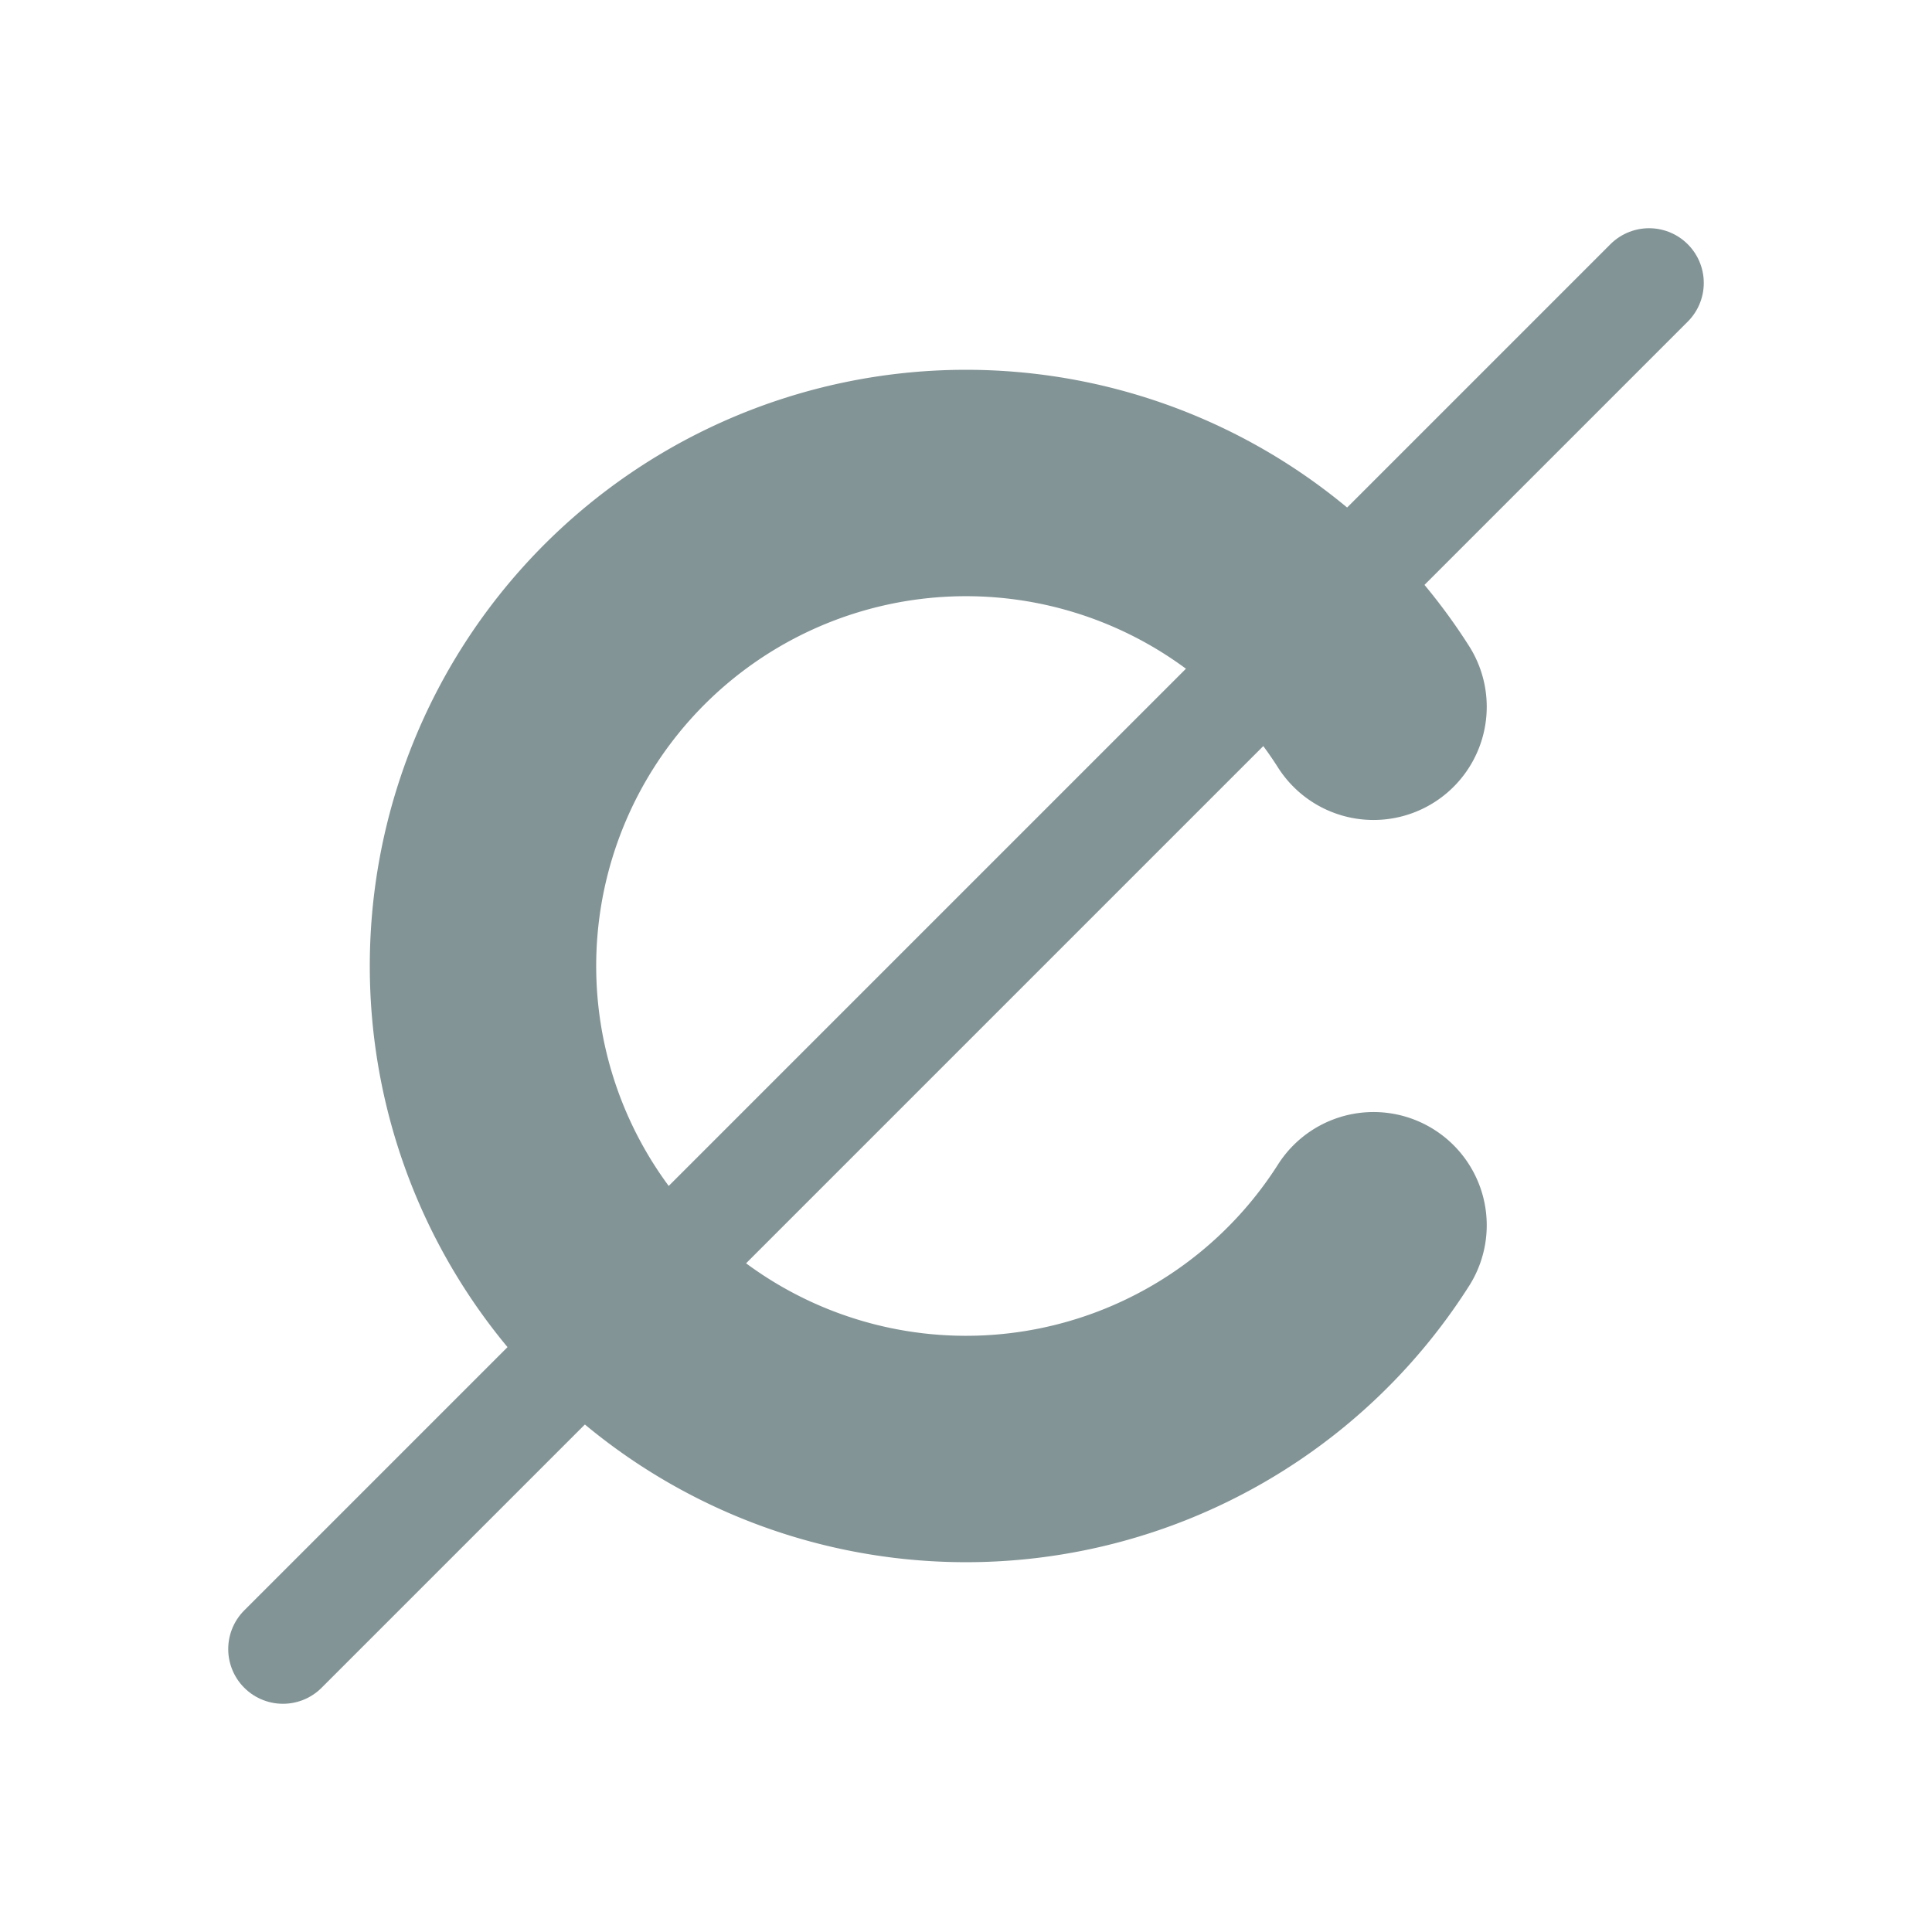
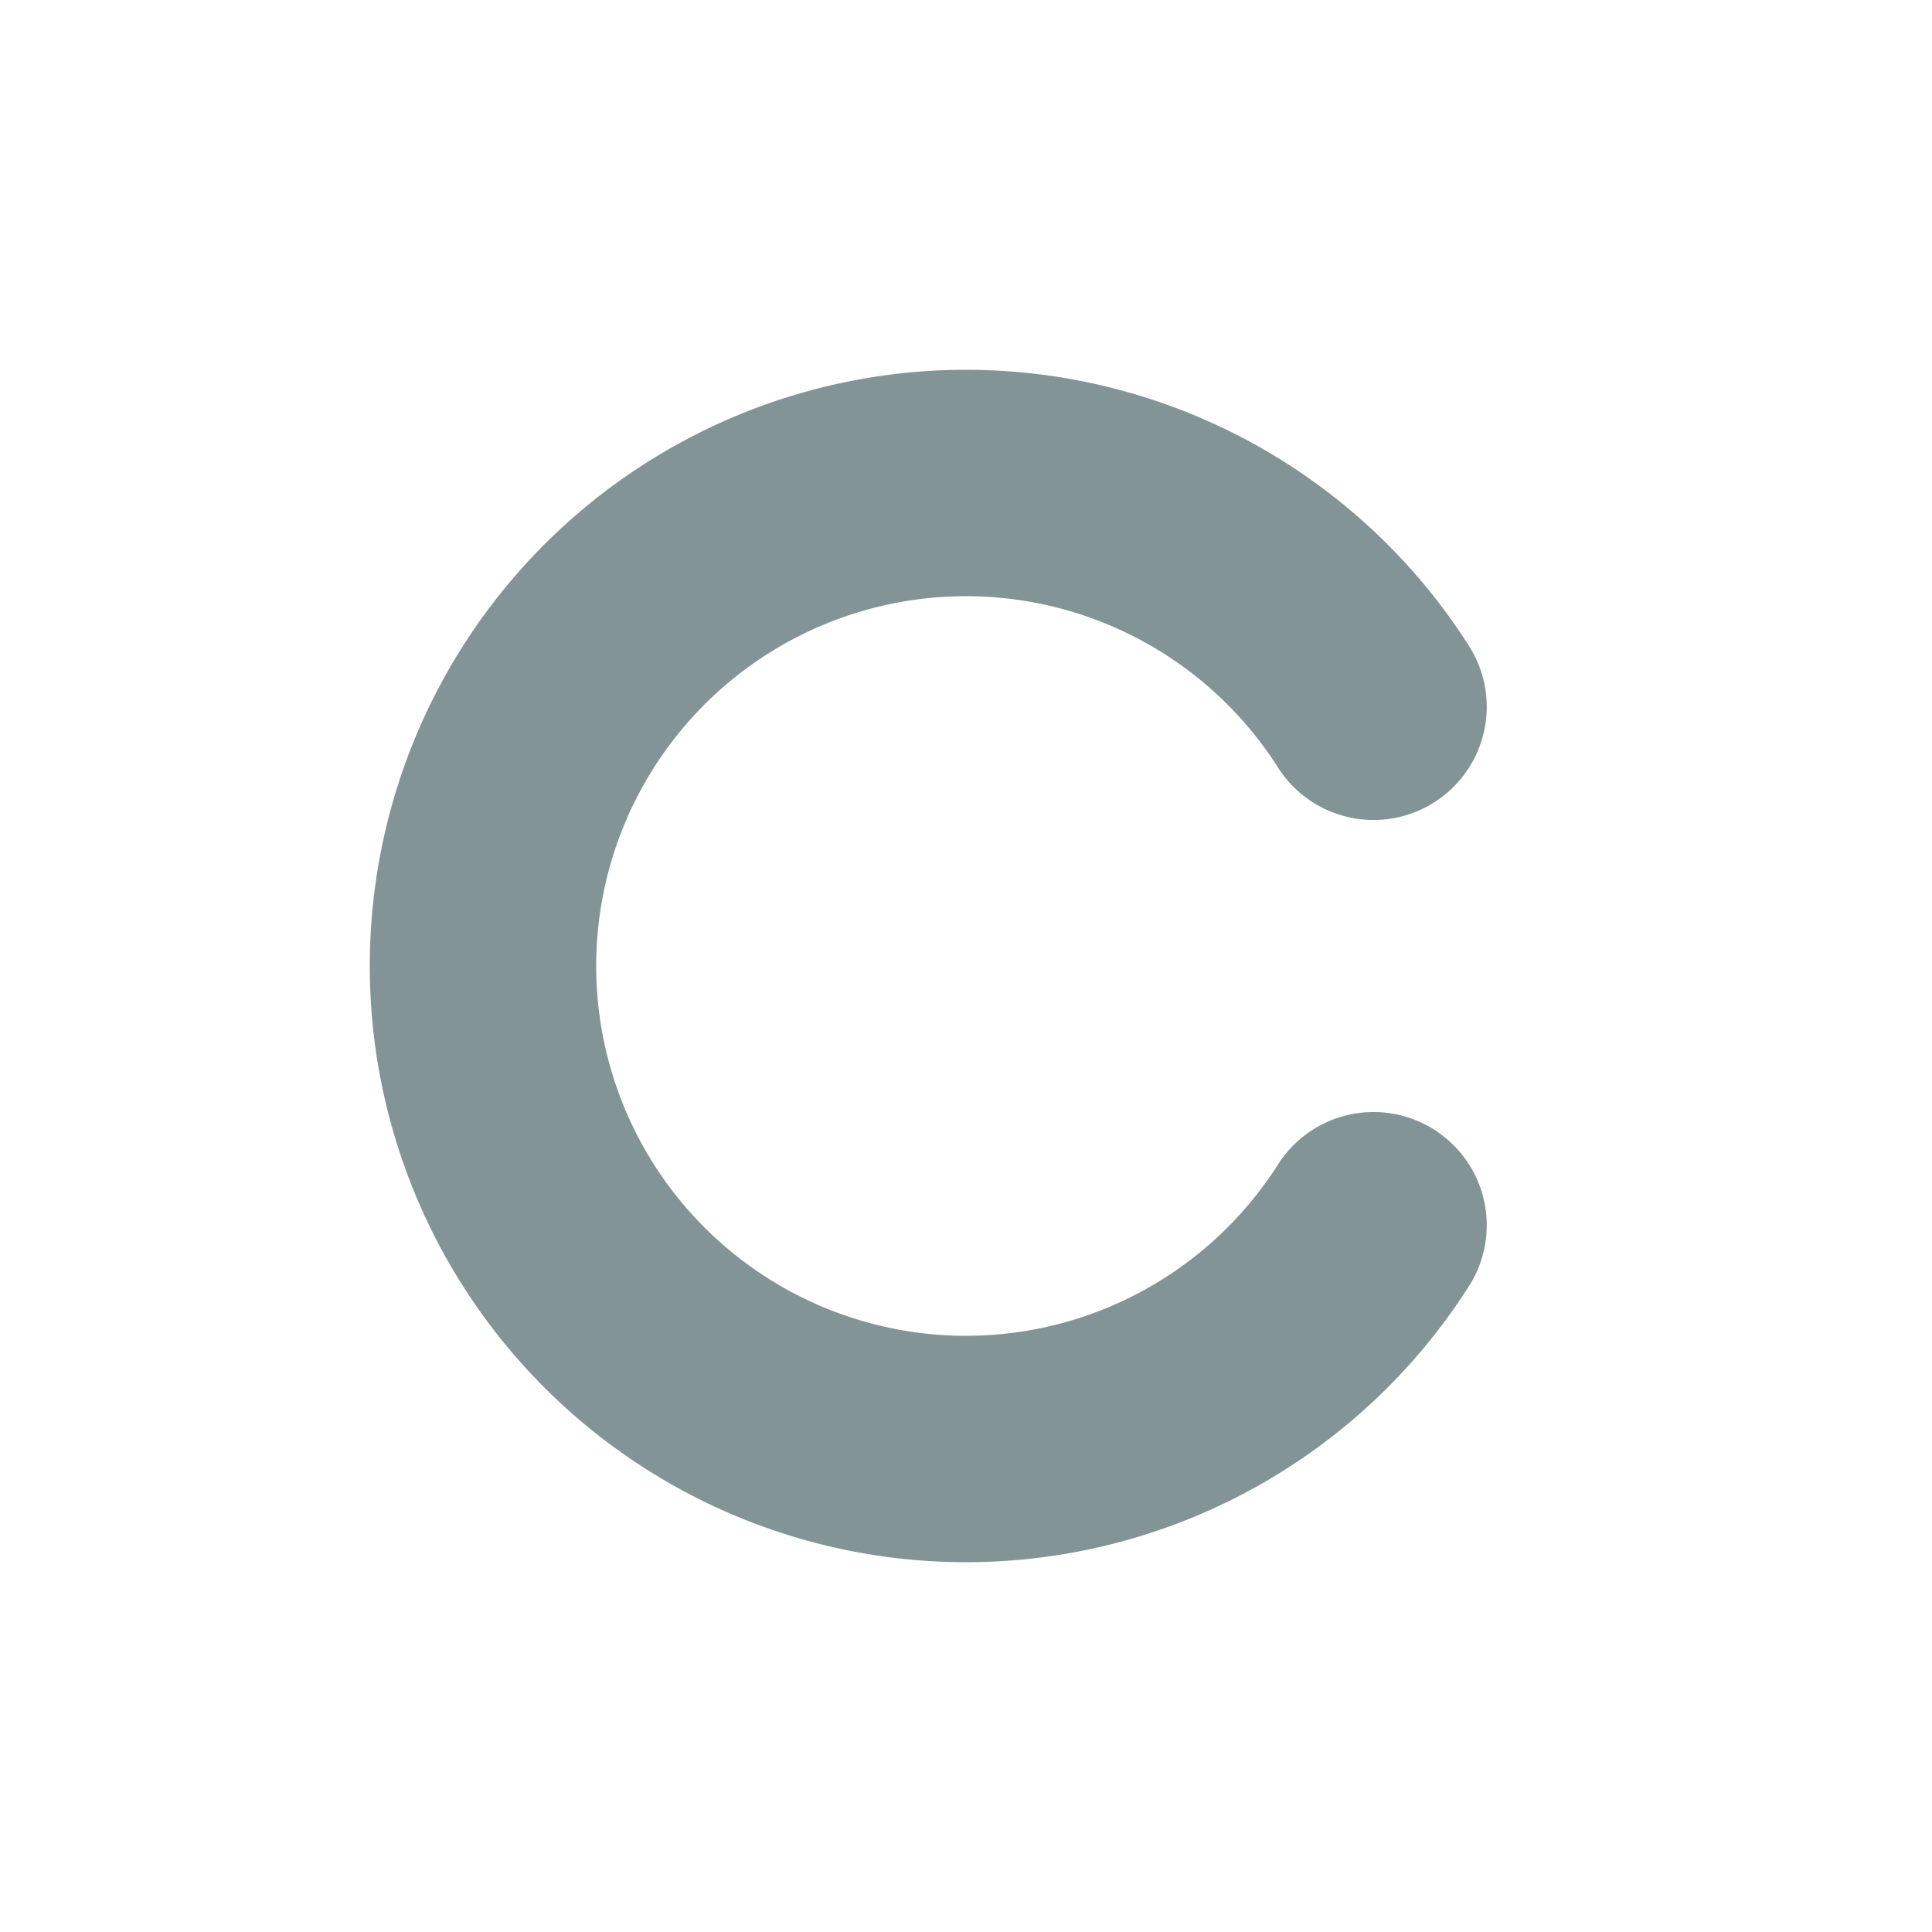
<svg xmlns="http://www.w3.org/2000/svg" viewBox="0 0 512 512">
  <path d="m364 187.3a128 128 0 1 0 0 137.4" fill="none" stroke="#839496" stroke-linecap="round" stroke-width="60" />
-   <path d="m437.02 74.98l-362.04 362.04" fill="none" stroke="#839496" stroke-linecap="round" stroke-width="29" />
</svg>